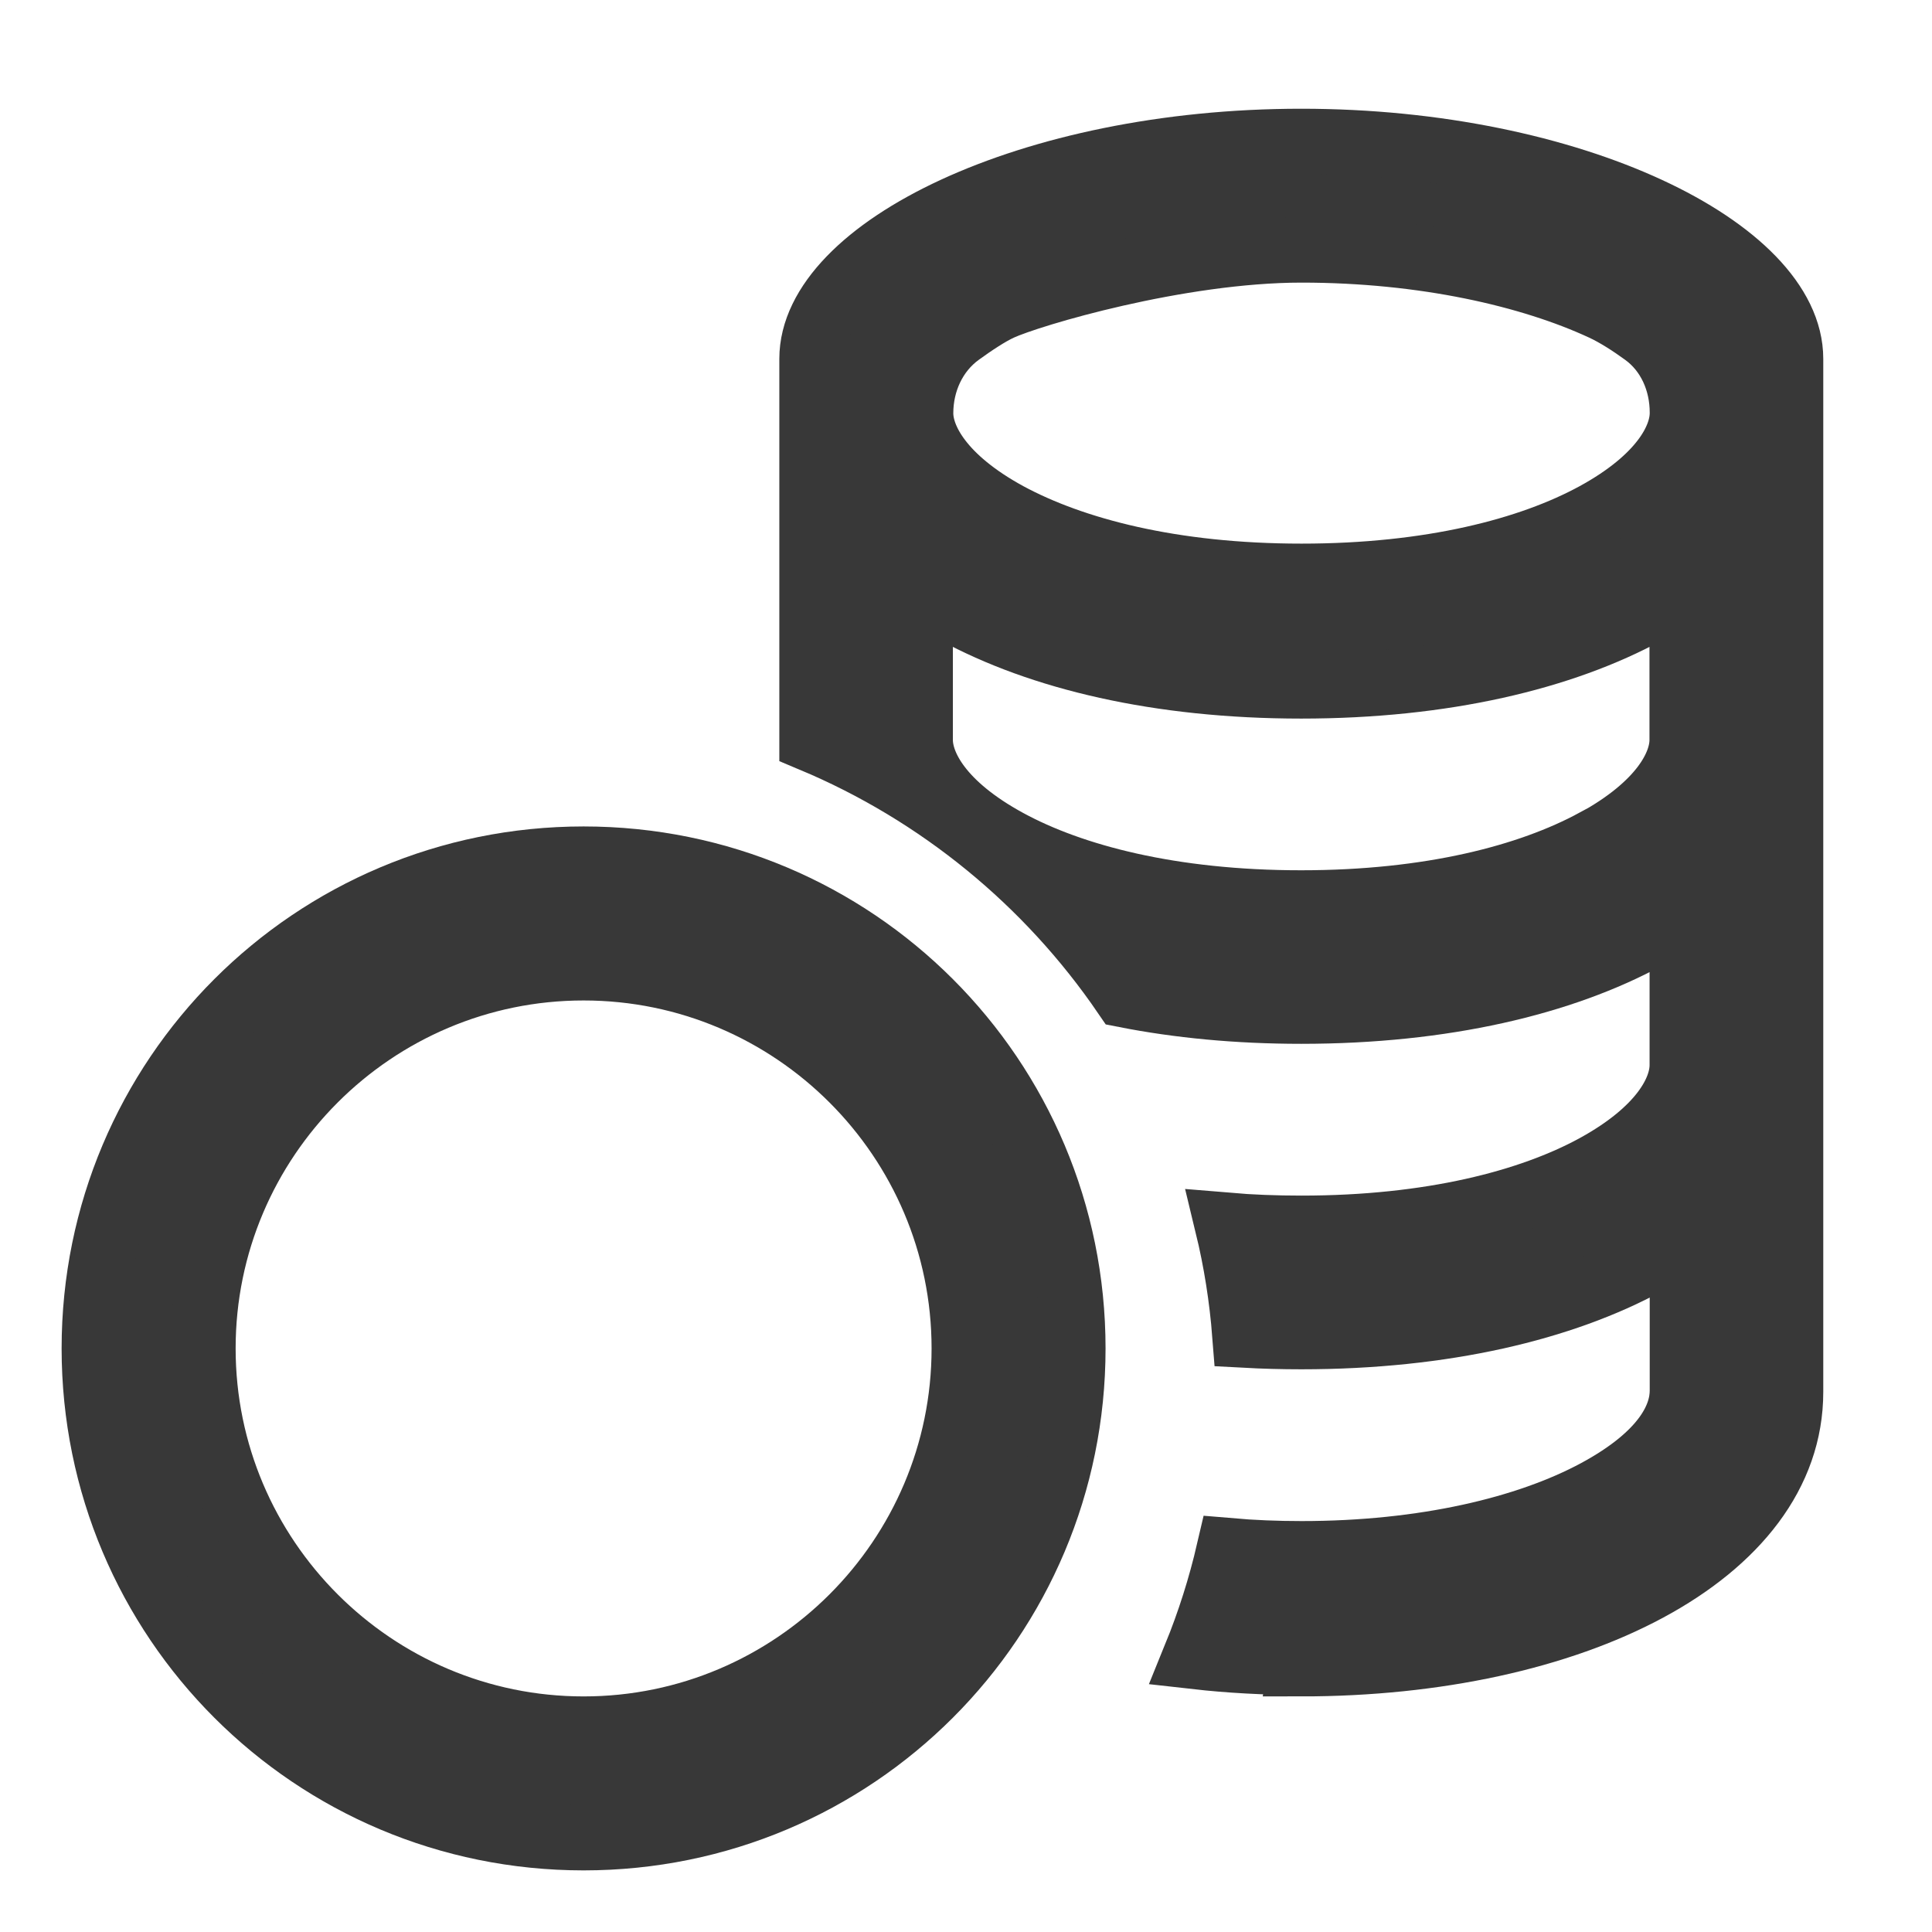
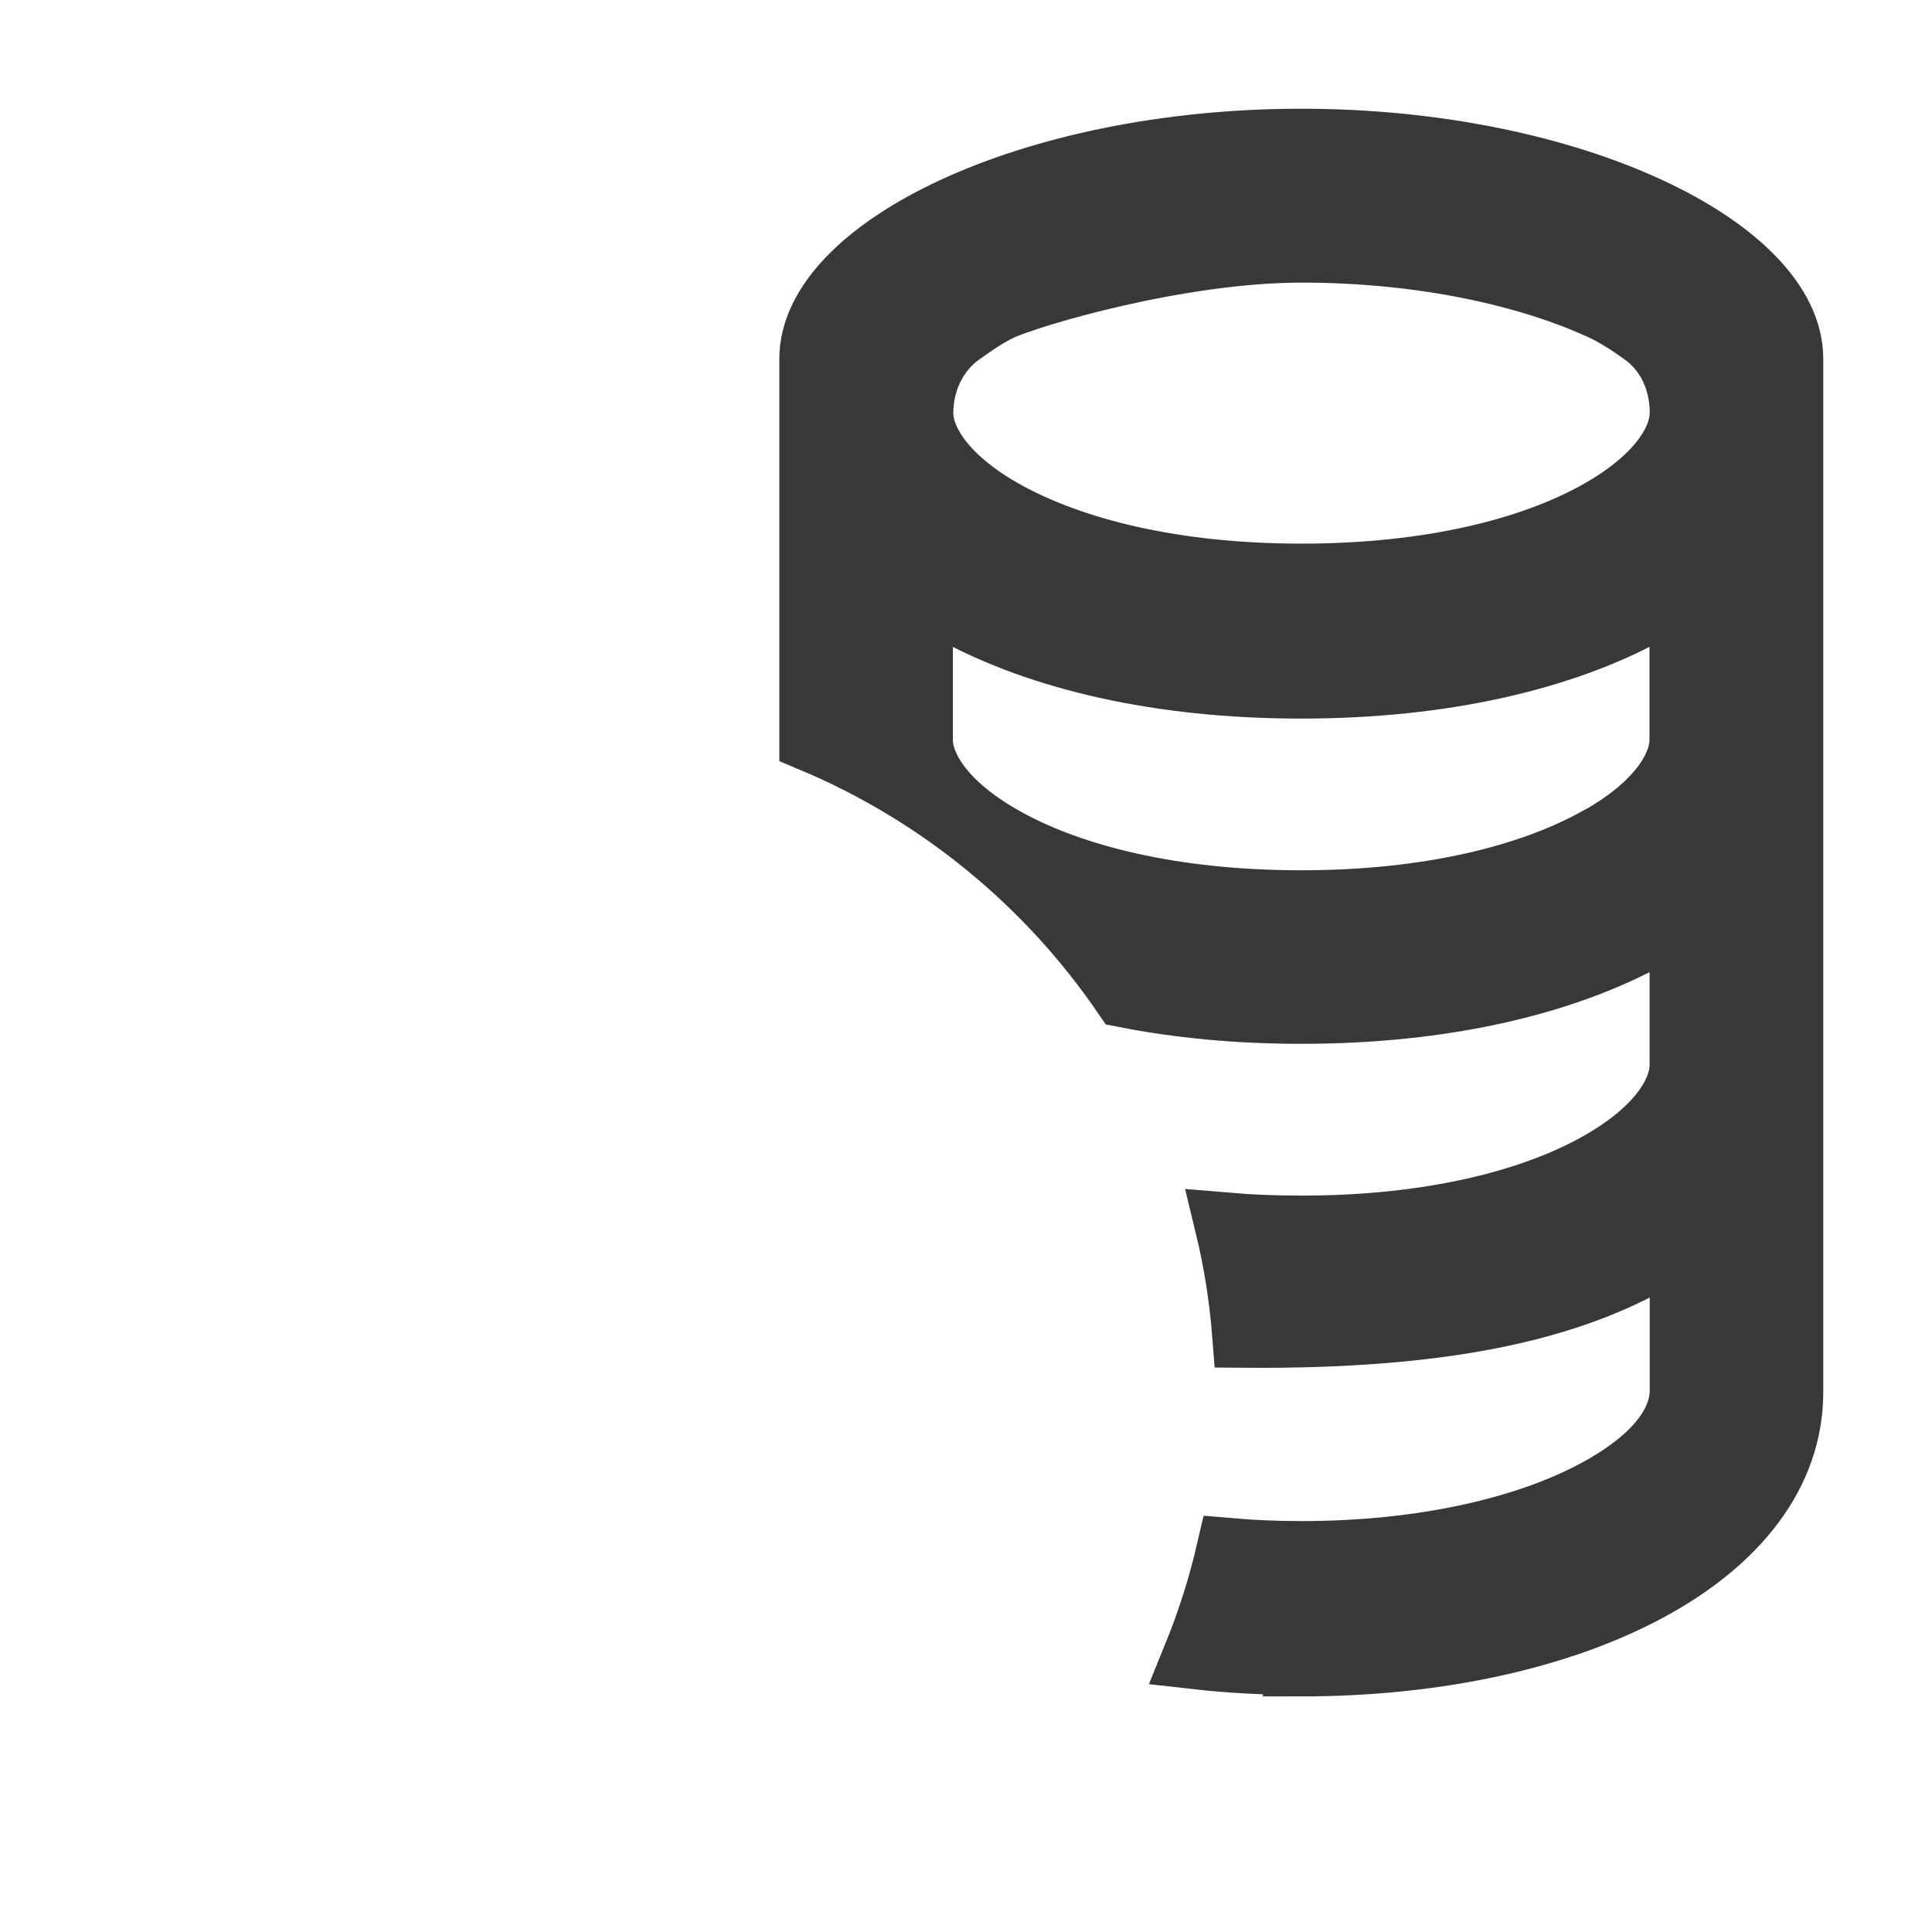
<svg xmlns="http://www.w3.org/2000/svg" width="41" height="41" viewBox="0 0 41 41" fill="none">
-   <path fill-rule="evenodd" clip-rule="evenodd" d="M27.615 35.308C33.362 35.308 38 33 38 29.538V7.615C38 5.308 33.385 3 27.615 3C21.846 3 17.231 5.308 17.231 7.615V15.692C19.931 16.823 22.238 18.715 23.877 21.115C25.008 21.337 26.254 21.459 27.615 21.459C30.639 21.459 33.154 20.857 34.954 19.876C35.209 19.736 35.458 19.583 35.699 19.419V22.604C35.699 23.146 35.268 23.988 33.849 24.764C32.473 25.514 30.364 26.065 27.618 26.065C27.069 26.065 26.545 26.045 26.049 26.003C26.233 26.762 26.356 27.538 26.418 28.334C26.807 28.355 27.207 28.366 27.618 28.366C30.641 28.366 33.156 27.764 34.956 26.783C35.212 26.643 35.461 26.49 35.702 26.326V29.511C35.702 30.055 35.358 30.863 33.876 31.662C32.418 32.446 30.23 32.972 27.622 32.972C27.092 32.972 26.578 32.951 26.081 32.908C25.903 33.675 25.665 34.426 25.368 35.155C26.094 35.237 26.845 35.278 27.62 35.278L27.615 35.308ZM33.846 17.862C35.265 17.086 35.697 16.244 35.697 15.702V12.517C35.459 12.68 35.21 12.832 34.952 12.974C33.156 13.955 30.636 14.557 27.613 14.557C24.59 14.557 22.075 13.955 20.275 12.974C20.019 12.833 19.77 12.681 19.529 12.517V15.702C19.529 16.244 19.961 17.086 21.38 17.859C22.755 18.609 24.865 19.161 27.611 19.161C30.357 19.161 32.457 18.609 33.842 17.859L33.846 17.862ZM19.538 8.769C19.538 8.105 19.827 7.465 20.365 7.075C20.658 6.863 20.976 6.651 21.228 6.535C21.858 6.245 25.012 5.305 27.62 5.305C30.228 5.305 32.489 5.829 34.012 6.535C34.298 6.667 34.615 6.872 34.894 7.075C35.427 7.461 35.702 8.095 35.702 8.753V8.767C35.702 9.309 35.27 10.152 33.851 10.927C32.475 11.677 30.366 12.229 27.62 12.229C24.874 12.229 22.774 11.675 21.389 10.927C19.97 10.154 19.538 9.309 19.538 8.769Z" fill="#383838" stroke="#383838" stroke-width="1.385" />
-   <path fill-rule="evenodd" clip-rule="evenodd" d="M22.769 28.616C22.769 34.362 18.131 39 12.385 39C6.638 39 2 34.362 2 28.616C2 22.869 6.638 18.231 12.385 18.231C18.131 18.231 22.769 22.869 22.769 28.616ZM20.462 28.616C20.462 33.069 16.838 36.693 12.385 36.693C7.931 36.693 4.308 33.069 4.308 28.616C4.308 24.162 7.931 20.539 12.385 20.539C16.838 20.539 20.462 24.162 20.462 28.616Z" fill="#383838" stroke="#383838" stroke-width="1.385" />
+   <path fill-rule="evenodd" clip-rule="evenodd" d="M27.615 35.308C33.362 35.308 38 33 38 29.538V7.615C38 5.308 33.385 3 27.615 3C21.846 3 17.231 5.308 17.231 7.615V15.692C19.931 16.823 22.238 18.715 23.877 21.115C25.008 21.337 26.254 21.459 27.615 21.459C30.639 21.459 33.154 20.857 34.954 19.876C35.209 19.736 35.458 19.583 35.699 19.419V22.604C35.699 23.146 35.268 23.988 33.849 24.764C32.473 25.514 30.364 26.065 27.618 26.065C27.069 26.065 26.545 26.045 26.049 26.003C26.233 26.762 26.356 27.538 26.418 28.334C30.641 28.366 33.156 27.764 34.956 26.783C35.212 26.643 35.461 26.49 35.702 26.326V29.511C35.702 30.055 35.358 30.863 33.876 31.662C32.418 32.446 30.23 32.972 27.622 32.972C27.092 32.972 26.578 32.951 26.081 32.908C25.903 33.675 25.665 34.426 25.368 35.155C26.094 35.237 26.845 35.278 27.62 35.278L27.615 35.308ZM33.846 17.862C35.265 17.086 35.697 16.244 35.697 15.702V12.517C35.459 12.68 35.21 12.832 34.952 12.974C33.156 13.955 30.636 14.557 27.613 14.557C24.59 14.557 22.075 13.955 20.275 12.974C20.019 12.833 19.77 12.681 19.529 12.517V15.702C19.529 16.244 19.961 17.086 21.38 17.859C22.755 18.609 24.865 19.161 27.611 19.161C30.357 19.161 32.457 18.609 33.842 17.859L33.846 17.862ZM19.538 8.769C19.538 8.105 19.827 7.465 20.365 7.075C20.658 6.863 20.976 6.651 21.228 6.535C21.858 6.245 25.012 5.305 27.62 5.305C30.228 5.305 32.489 5.829 34.012 6.535C34.298 6.667 34.615 6.872 34.894 7.075C35.427 7.461 35.702 8.095 35.702 8.753V8.767C35.702 9.309 35.27 10.152 33.851 10.927C32.475 11.677 30.366 12.229 27.62 12.229C24.874 12.229 22.774 11.675 21.389 10.927C19.97 10.154 19.538 9.309 19.538 8.769Z" fill="#383838" stroke="#383838" stroke-width="1.385" />
</svg>